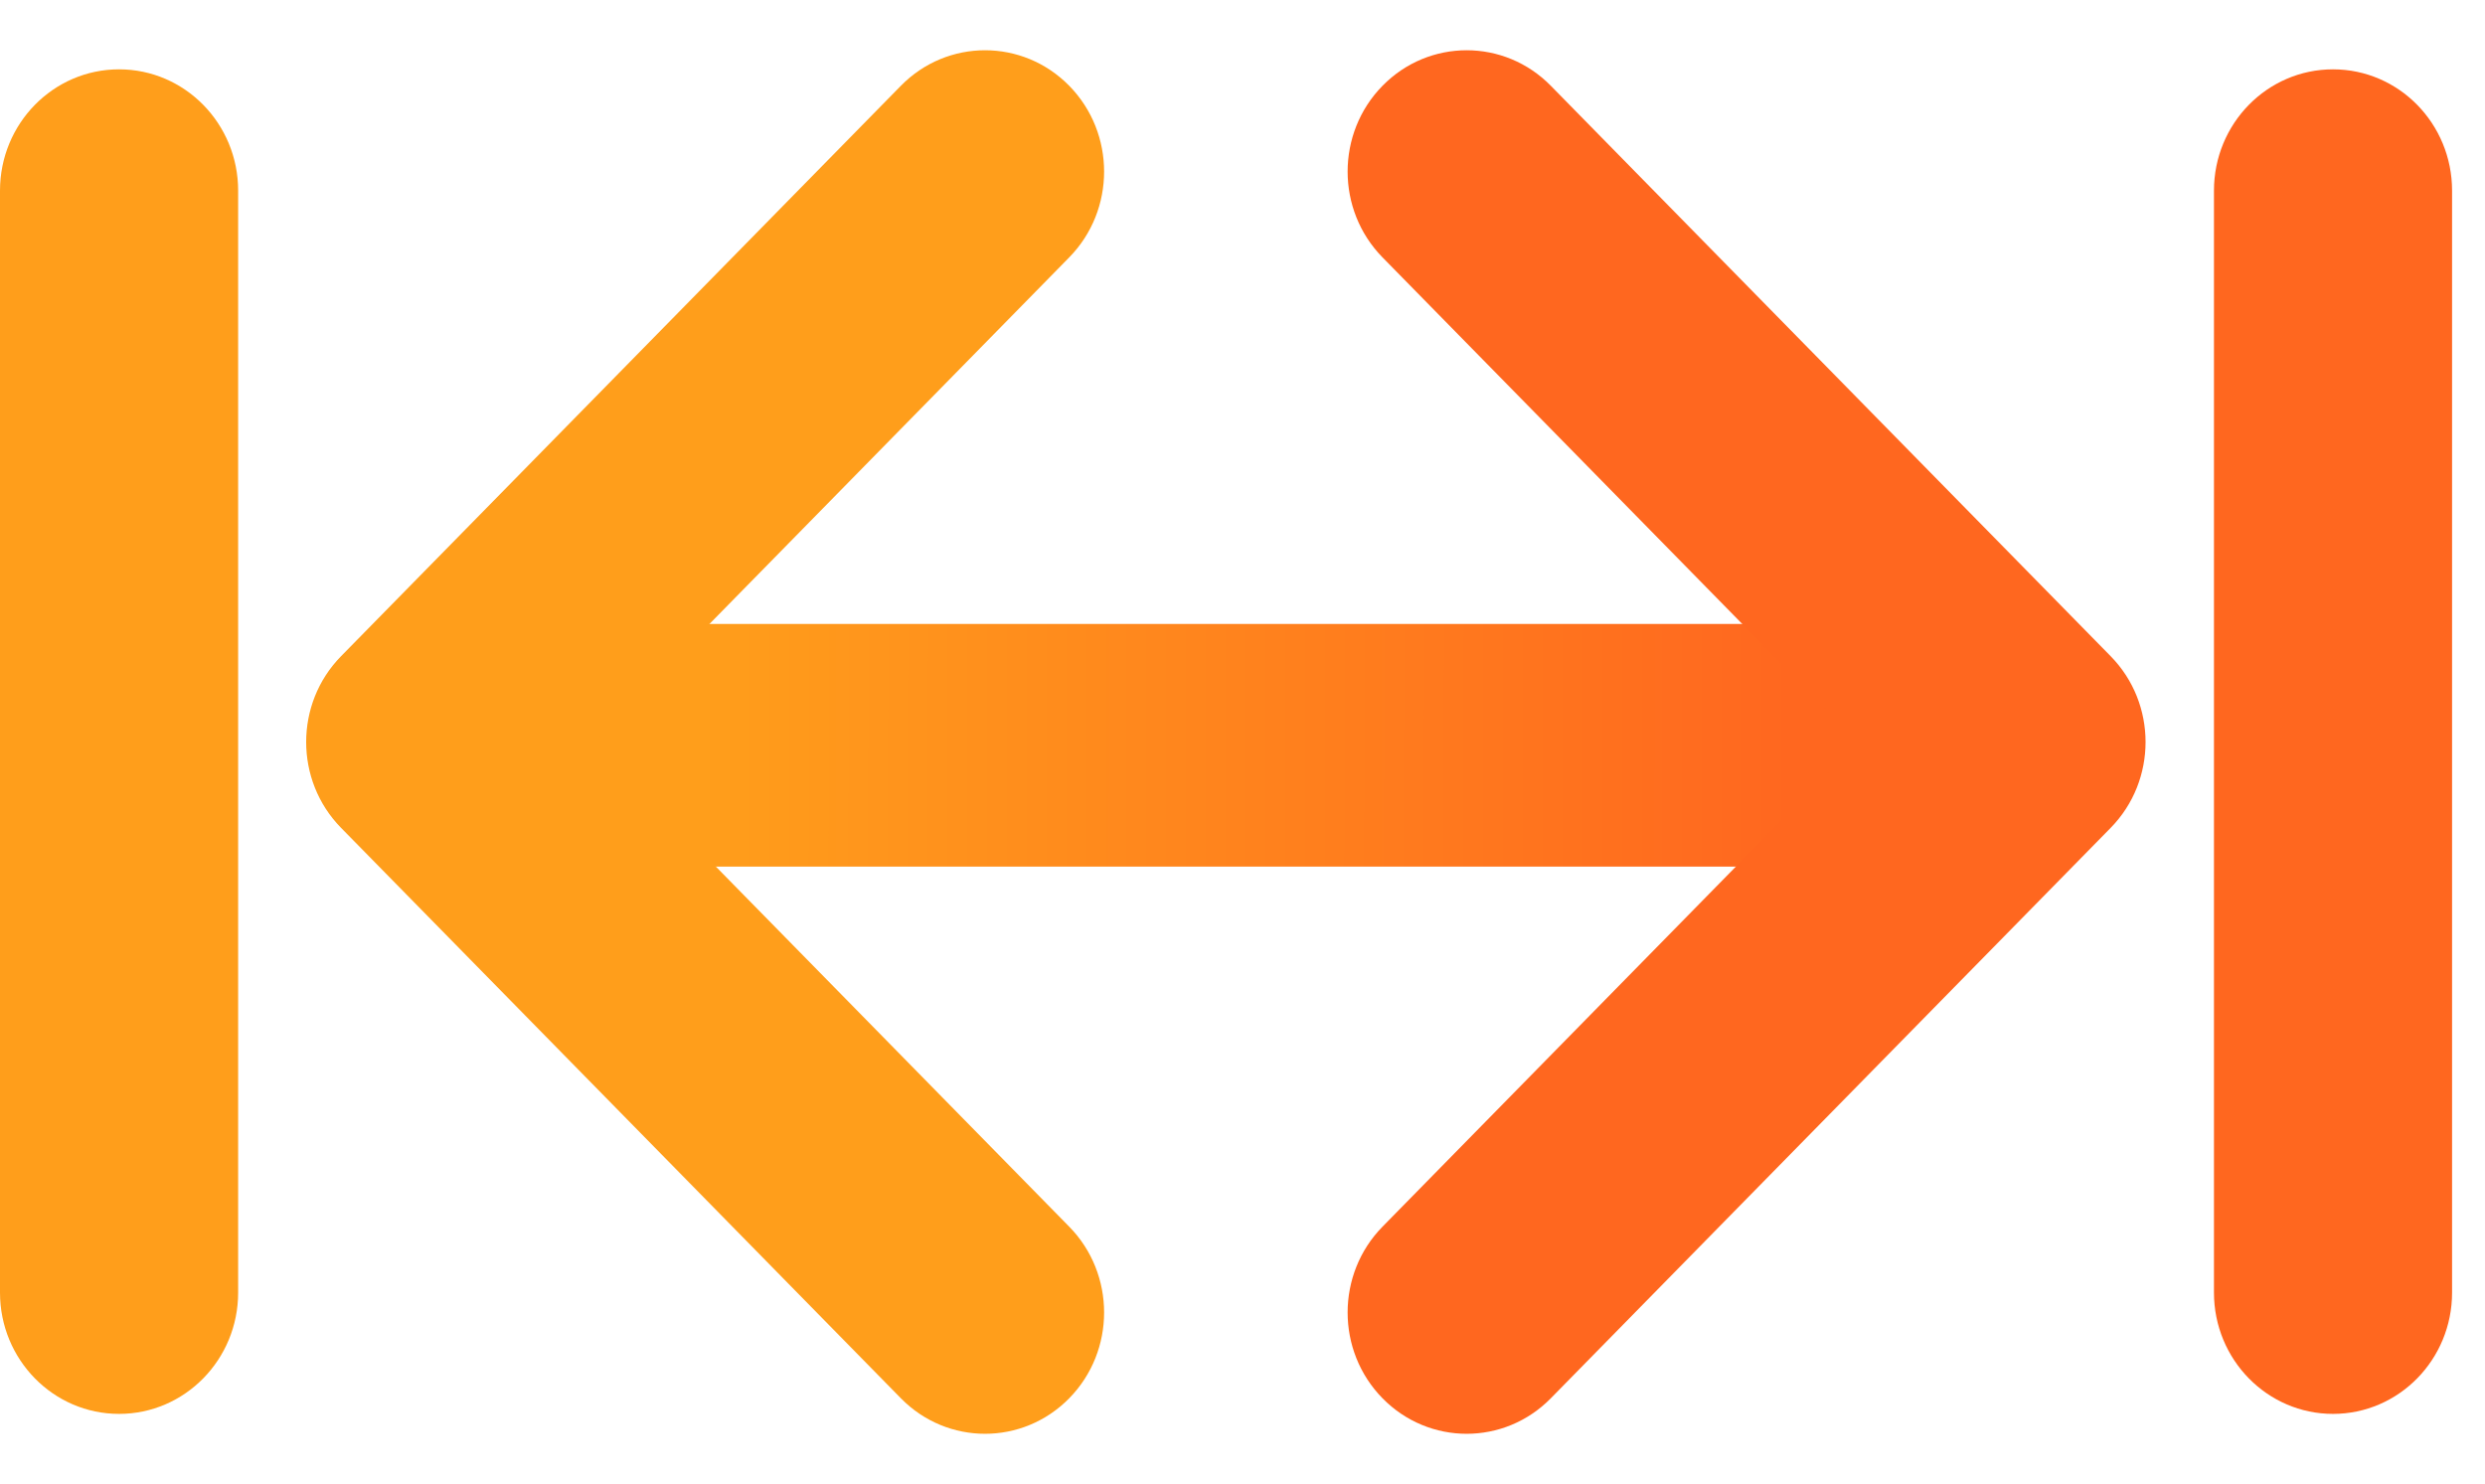
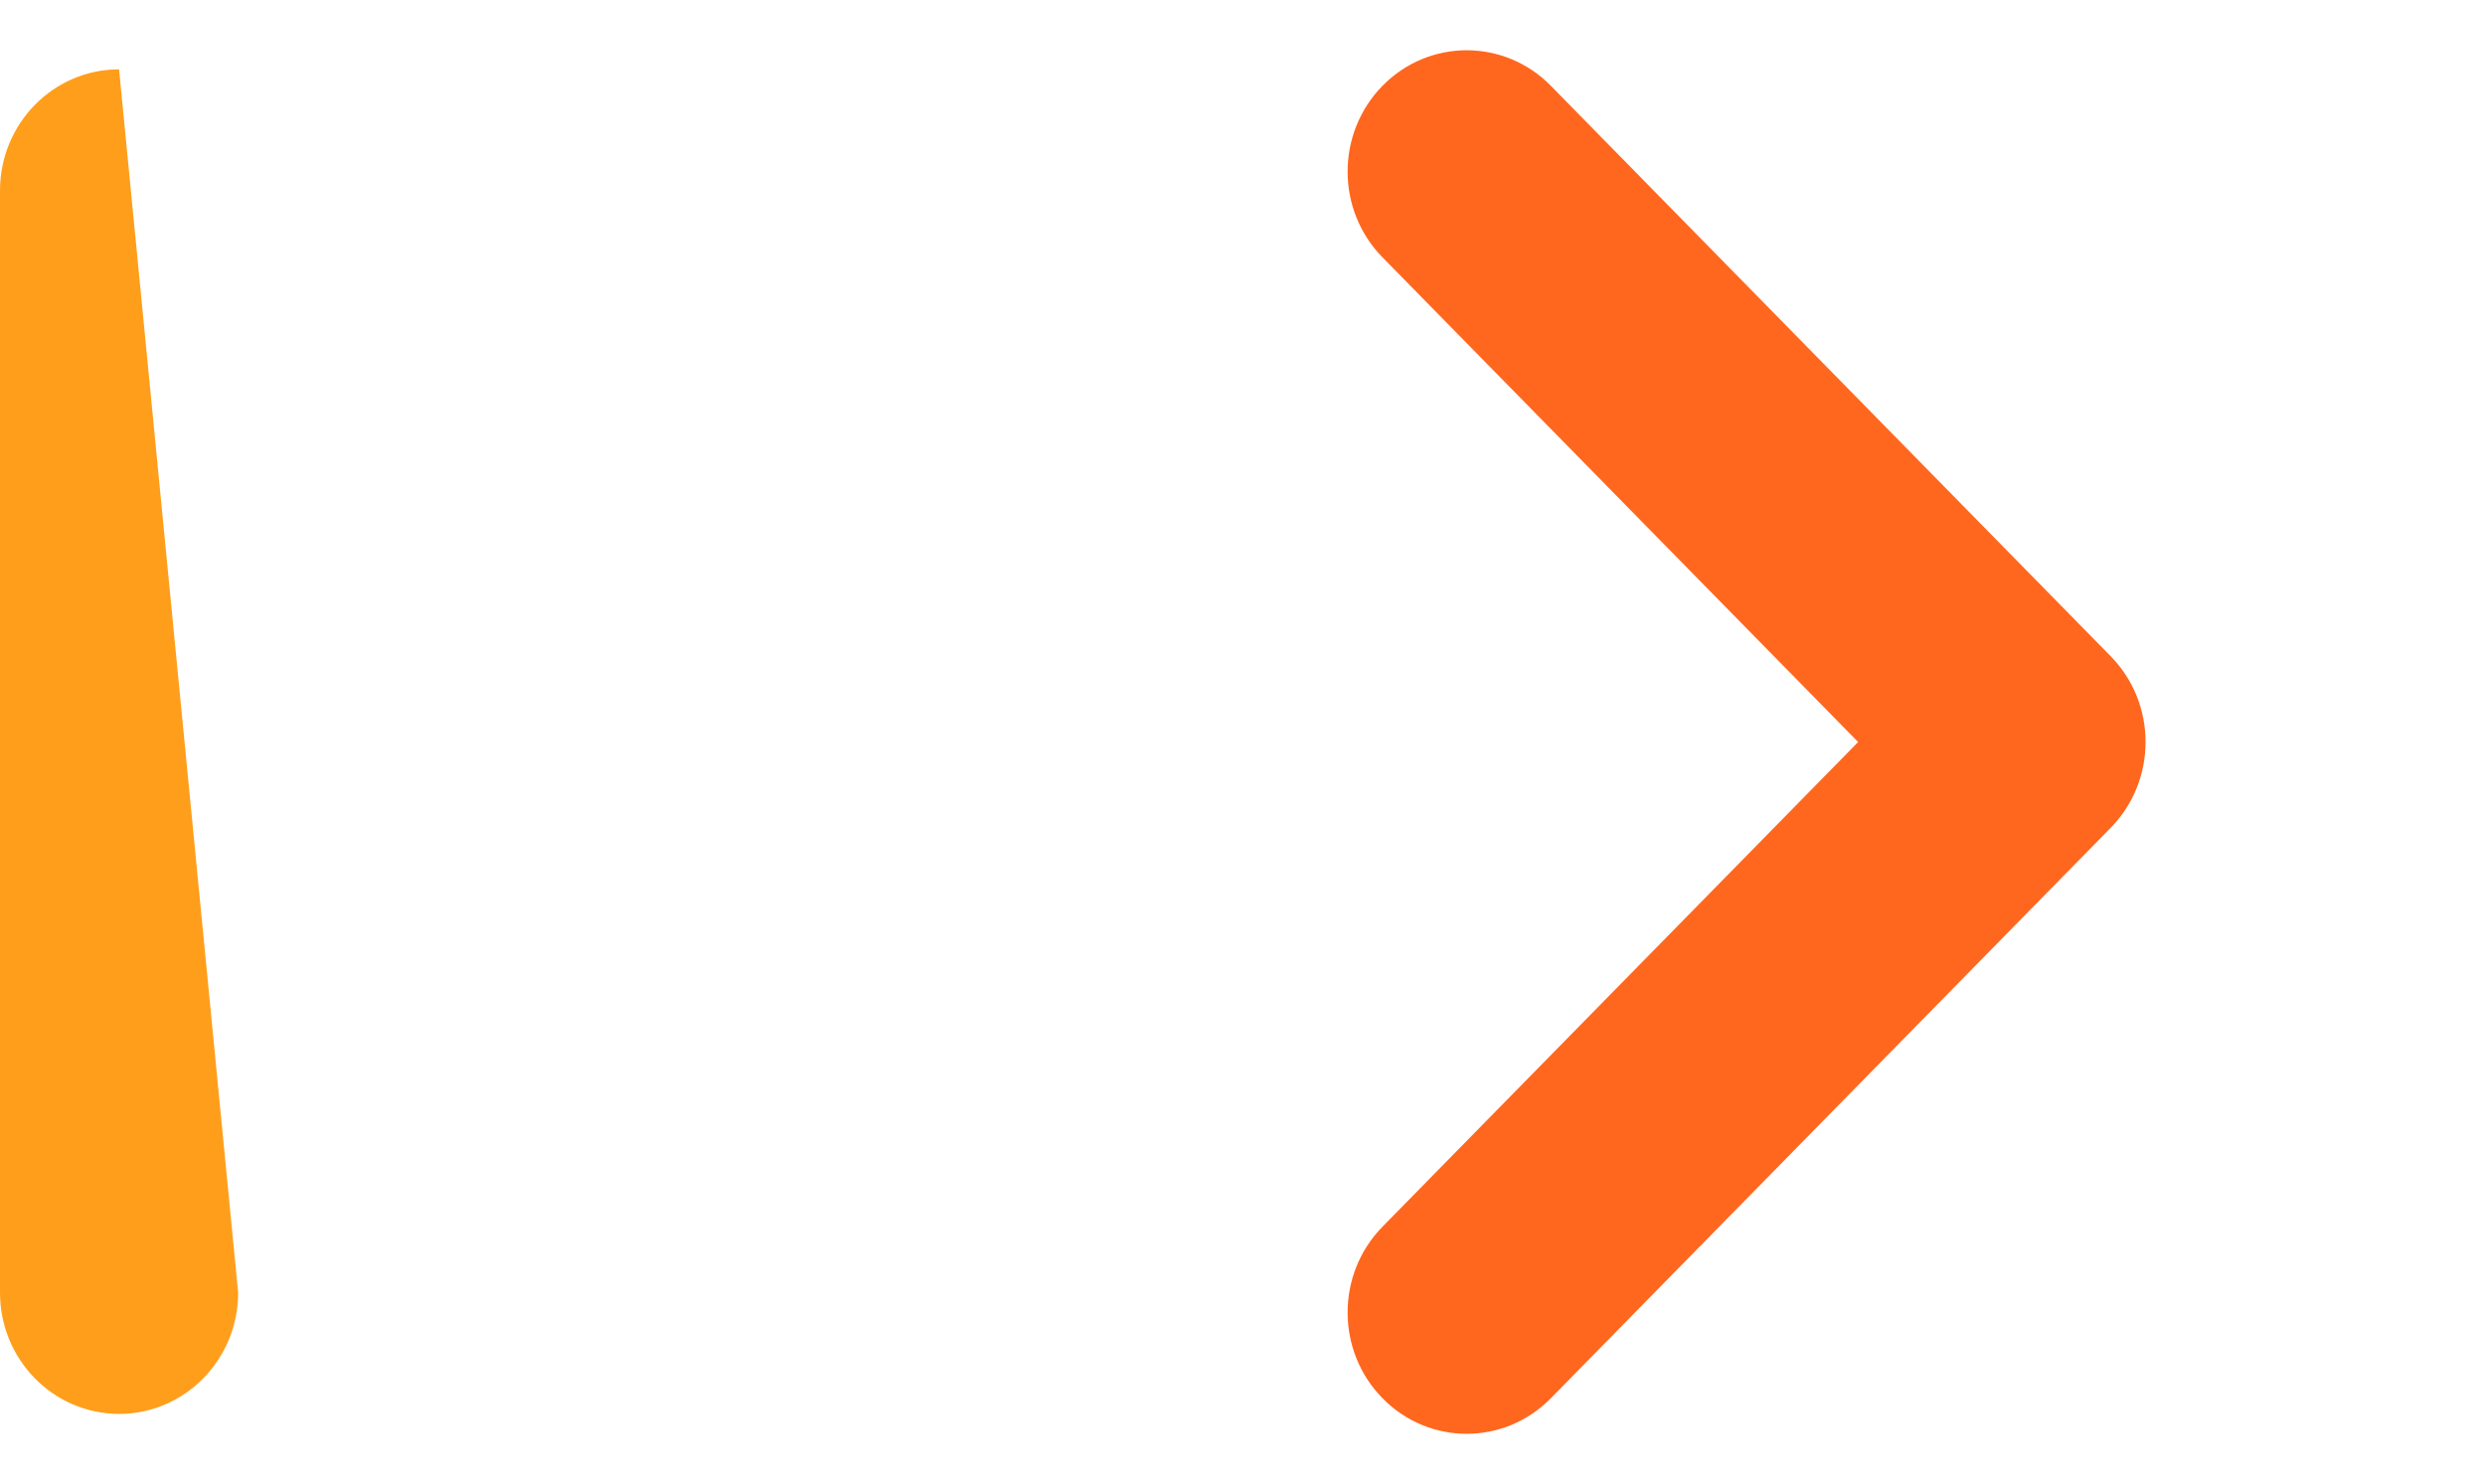
<svg xmlns="http://www.w3.org/2000/svg" fill="none" height="100%" overflow="visible" preserveAspectRatio="none" style="display: block;" viewBox="0 0 72 43" width="100%">
  <g id="Group 1">
-     <path clip-rule="evenodd" d="M67.596 2.009C69.502 2.009 71.046 3.583 71.046 5.524L71.046 37.452C71.046 39.393 69.502 40.967 67.596 40.967C65.691 40.967 64.147 39.393 64.147 37.452L64.147 5.524C64.147 3.583 65.691 2.009 67.596 2.009Z" fill="#FF671F" fill-rule="evenodd" id="Line 412 (Stroke)" />
-     <path clip-rule="evenodd" d="M54.364 21.594C54.364 23.536 53.154 25.11 51.661 25.11L19.613 25.11C18.12 25.11 16.909 23.536 16.909 21.594C16.909 19.653 18.12 18.079 19.613 18.079L51.661 18.079C53.154 18.079 54.364 19.653 54.364 21.594Z" fill="url(#paint0_linear_0_84)" fill-rule="evenodd" id="Line 416 (Stroke)" />
    <path clip-rule="evenodd" d="M40.056 2.486C41.403 1.113 43.587 1.113 44.934 2.486L61.155 19.014C62.502 20.387 62.502 22.613 61.155 23.986L44.934 40.514C43.587 41.887 41.403 41.887 40.056 40.514C38.709 39.141 38.709 36.916 40.056 35.543L53.837 21.5L40.056 7.457C38.709 6.084 38.709 3.859 40.056 2.486Z" fill="#FF671F" fill-rule="evenodd" id="Rectangle 419 (Stroke)" />
-     <path clip-rule="evenodd" d="M30.98 2.486C29.633 1.113 27.448 1.113 26.101 2.486L9.881 19.014C8.534 20.387 8.534 22.613 9.881 23.986L26.101 40.514C27.448 41.887 29.633 41.887 30.98 40.514C32.327 39.141 32.327 36.916 30.98 35.543L17.199 21.5L30.98 7.457C32.327 6.084 32.327 3.859 30.98 2.486Z" fill="#FF9E1B" fill-rule="evenodd" id="Rectangle 421 (Stroke)" />
-     <path clip-rule="evenodd" d="M3.45 2.009C5.355 2.009 6.9 3.583 6.9 5.524L6.9 37.452C6.9 39.393 5.355 40.967 3.45 40.967C1.544 40.967 -4.57525e-05 39.393 -4.5633e-05 37.452L-4.36681e-05 5.524C-4.35486e-05 3.583 1.544 2.009 3.45 2.009Z" fill="#FF9E1B" fill-rule="evenodd" id="Line 414 (Stroke)" />
+     <path clip-rule="evenodd" d="M3.45 2.009L6.9 37.452C6.9 39.393 5.355 40.967 3.45 40.967C1.544 40.967 -4.57525e-05 39.393 -4.5633e-05 37.452L-4.36681e-05 5.524C-4.35486e-05 3.583 1.544 2.009 3.45 2.009Z" fill="#FF9E1B" fill-rule="evenodd" id="Line 414 (Stroke)" />
  </g>
  <defs>
    <linearGradient gradientUnits="userSpaceOnUse" id="paint0_linear_0_84" x1="16.326" x2="55.843" y1="17.168" y2="17.21">
      <stop offset="0.1" stop-color="#FF9E1B" />
      <stop offset="0.9" stop-color="#FF671F" />
    </linearGradient>
  </defs>
</svg>